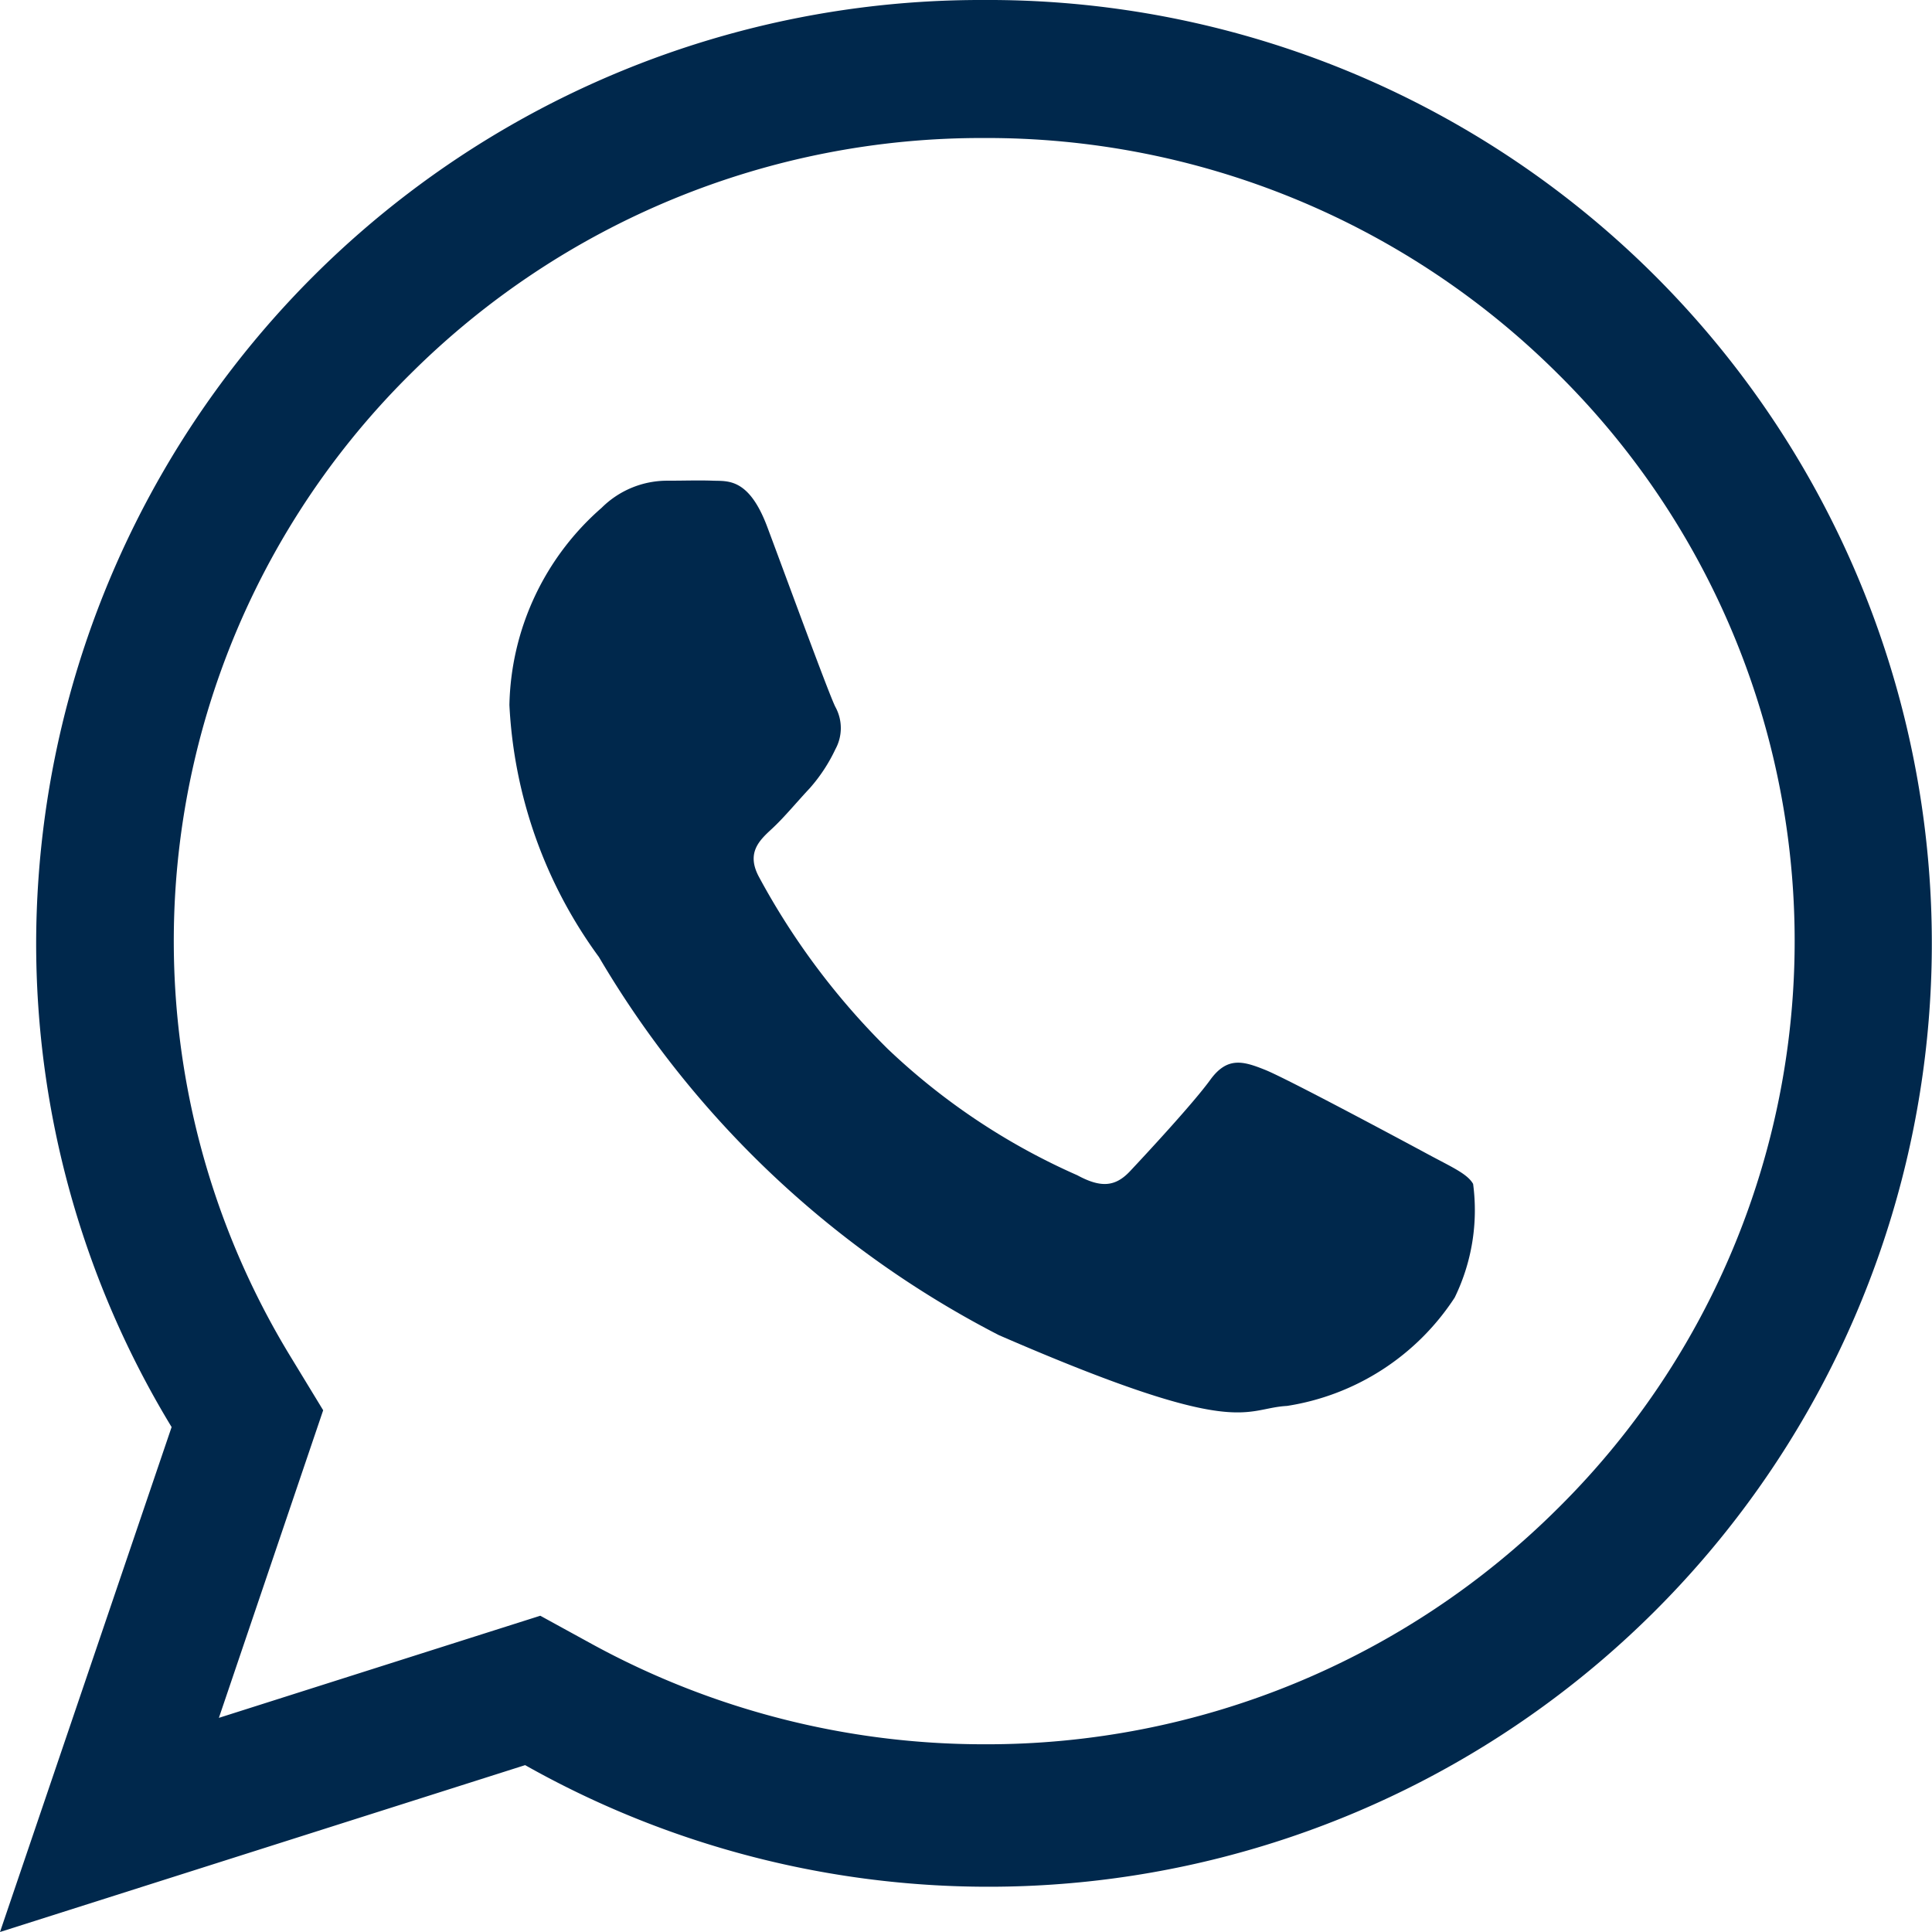
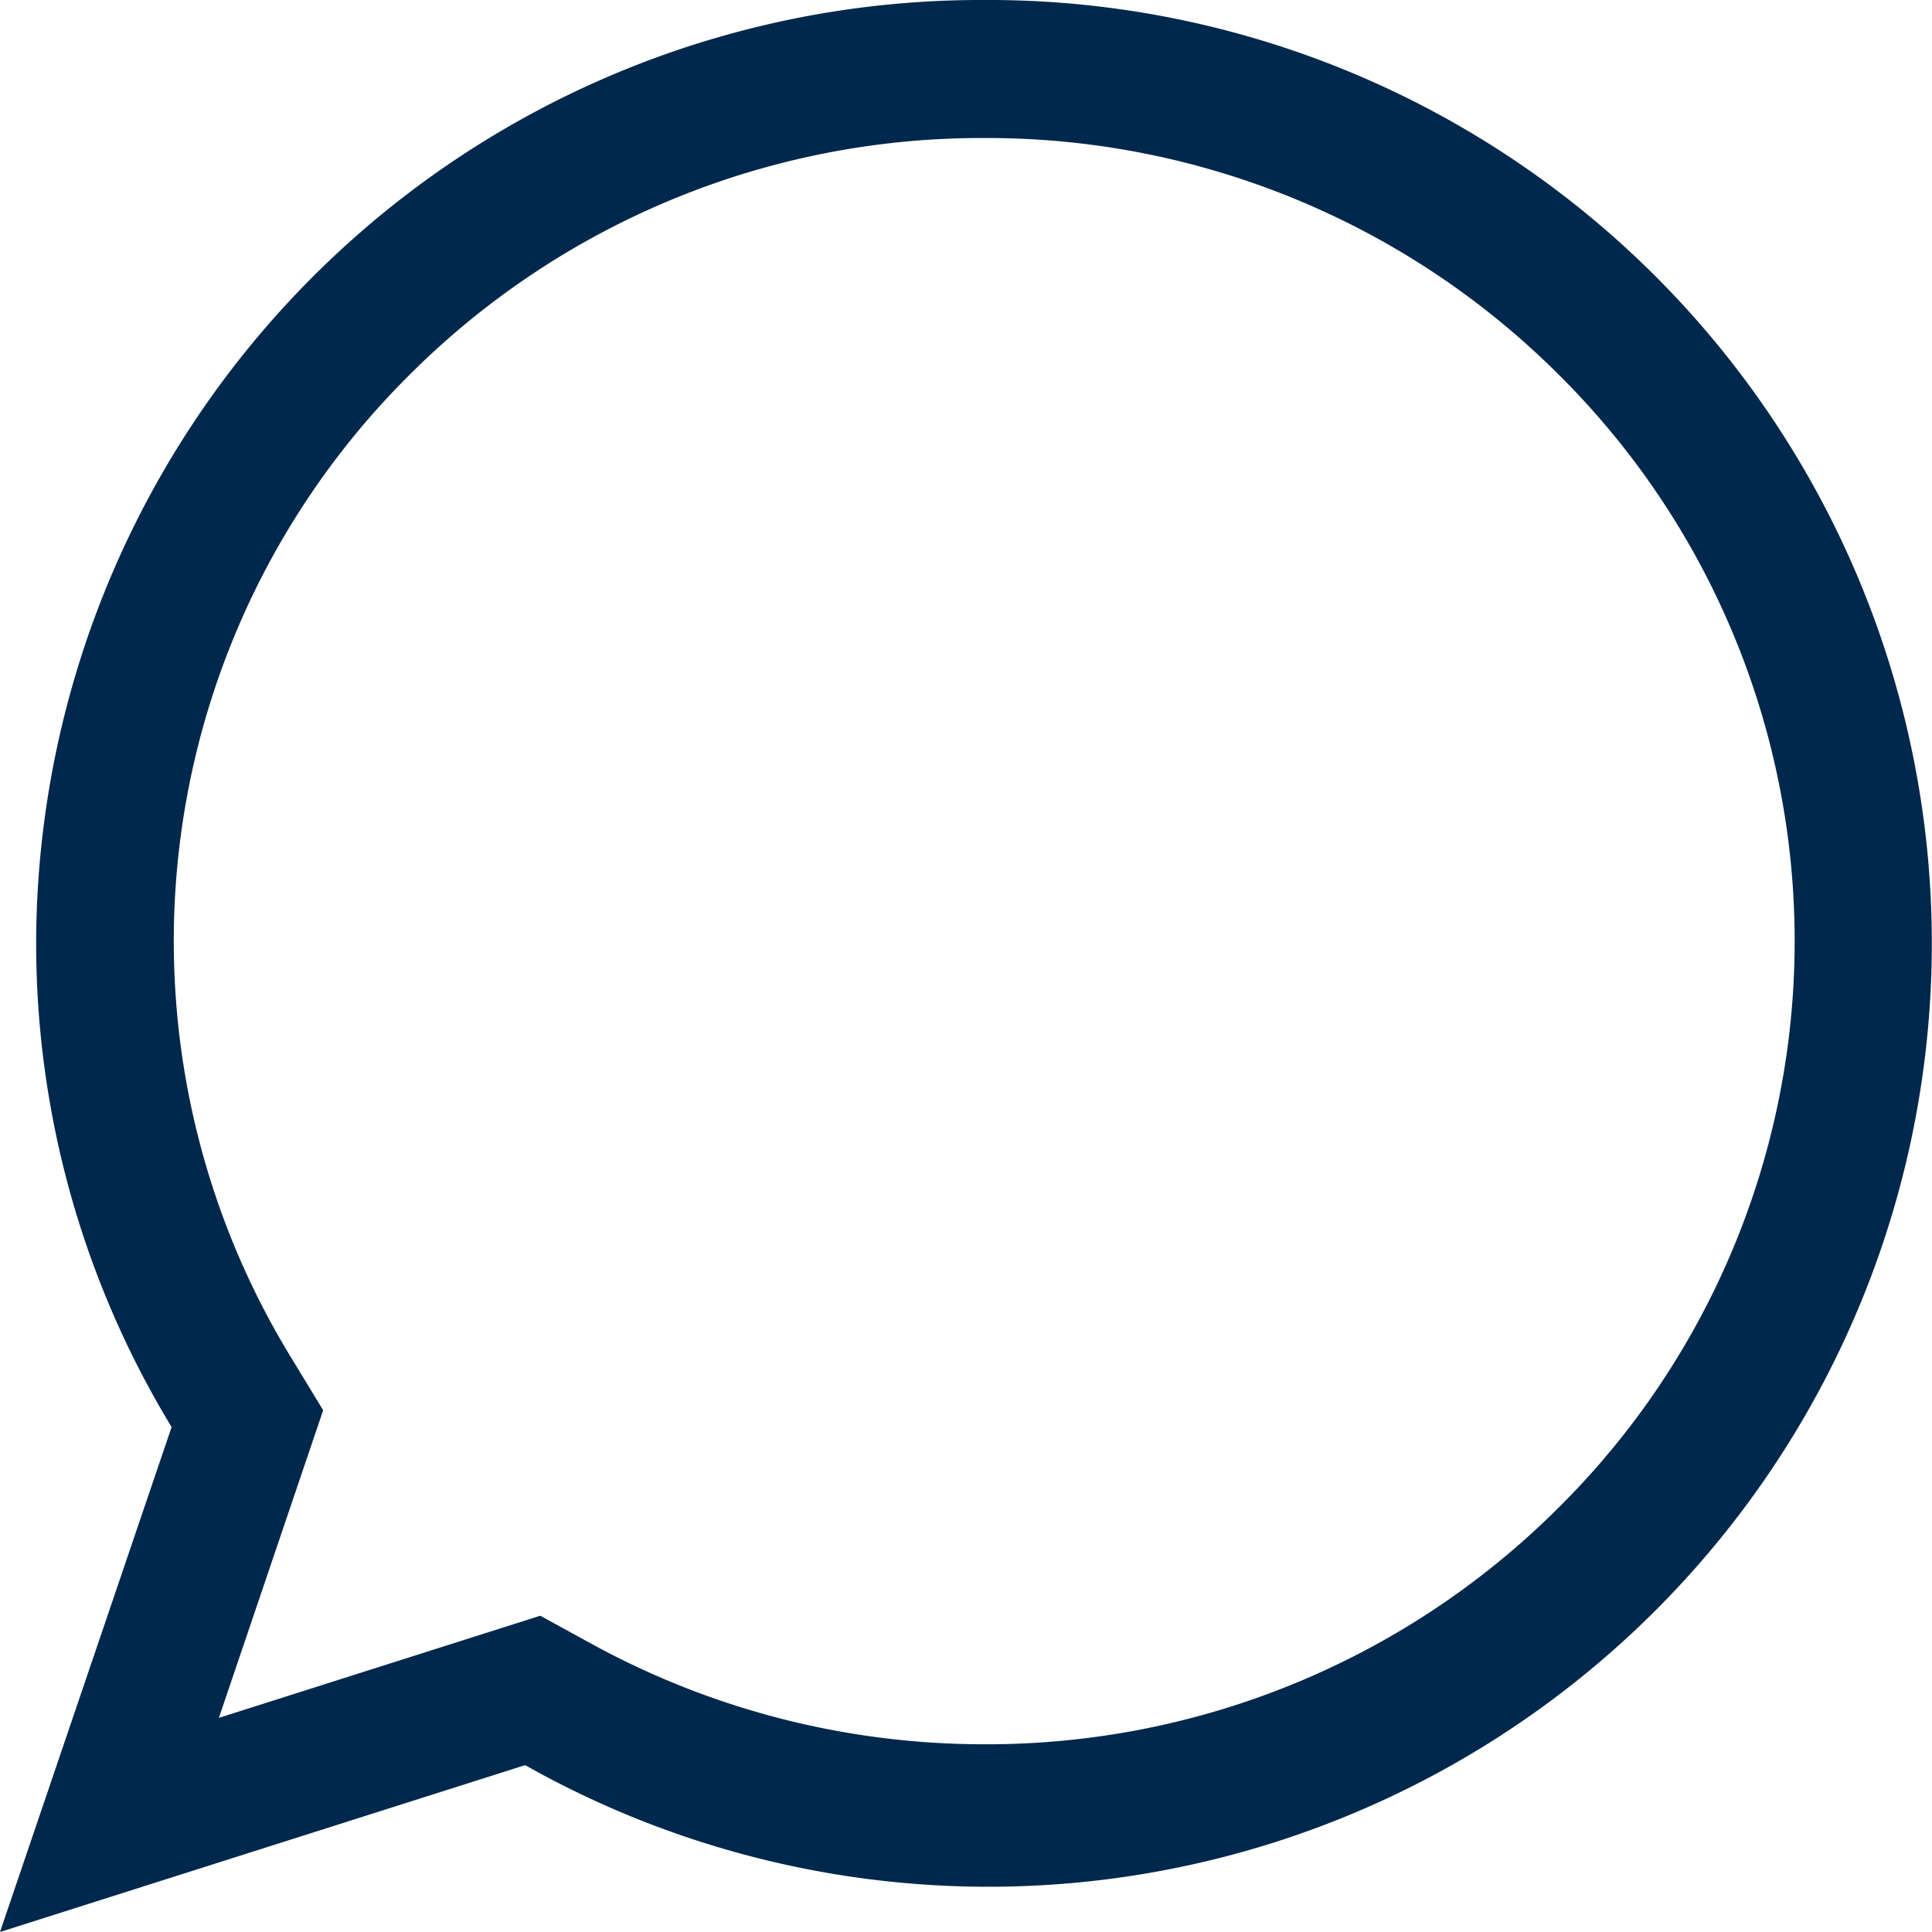
<svg xmlns="http://www.w3.org/2000/svg" width="14.264" height="14.264" viewBox="0 0 14.264 14.264">
  <g id="_5aab3f7d8ad49be42ef3d6bbb88bbb71" data-name="5aab3f7d8ad49be42ef3d6bbb88bbb71" transform="translate(0 0)">
-     <path id="Path_837" data-name="Path 837" d="M152.079,143.747c-.136-.361-.292-.335-.4-.339s-.2,0-.337,0a.686.686,0,0,0-.485.2,1.984,1.984,0,0,0-.681,1.456,3.434,3.434,0,0,0,.661,1.861,7.306,7.306,0,0,0,2.952,2.791c1.79.778,1.8.541,2.128.523a1.809,1.809,0,0,0,1.238-.8,1.471,1.471,0,0,0,.136-.839c-.042-.075-.159-.125-.335-.22s-1.038-.557-1.2-.622-.28-.1-.406.074-.484.559-.592.674-.214.125-.389.03a4.887,4.887,0,0,1-1.4-.933,5.358,5.358,0,0,1-.948-1.265c-.1-.181,0-.274.092-.359s.186-.2.28-.3a1.216,1.216,0,0,0,.19-.289.324.324,0,0,0,0-.311C152.538,144.993,152.214,144.107,152.079,143.747Z" transform="translate(-146.415 -139.859)" fill="#00284c" fill-rule="evenodd" />
    <path id="Path_838" data-name="Path 838" d="M39.261,33.019A5.972,5.972,0,0,1,43.5,34.758a5.891,5.891,0,0,1,0,8.38,5.972,5.972,0,0,1-4.234,1.74,6.032,6.032,0,0,1-2.894-.739l-.383-.21-.416.132-1.957.622.617-1.82.153-.451-.247-.406a5.891,5.891,0,0,1,.894-7.248,5.971,5.971,0,0,1,4.234-1.739m0-1.019a6.975,6.975,0,0,0-7,6.948,6.876,6.876,0,0,0,1,3.588L32,46.264l3.877-1.232A6.965,6.965,0,1,0,39.261,32Z" transform="translate(-32 -32)" fill="#00284c" />
  </g>
</svg>